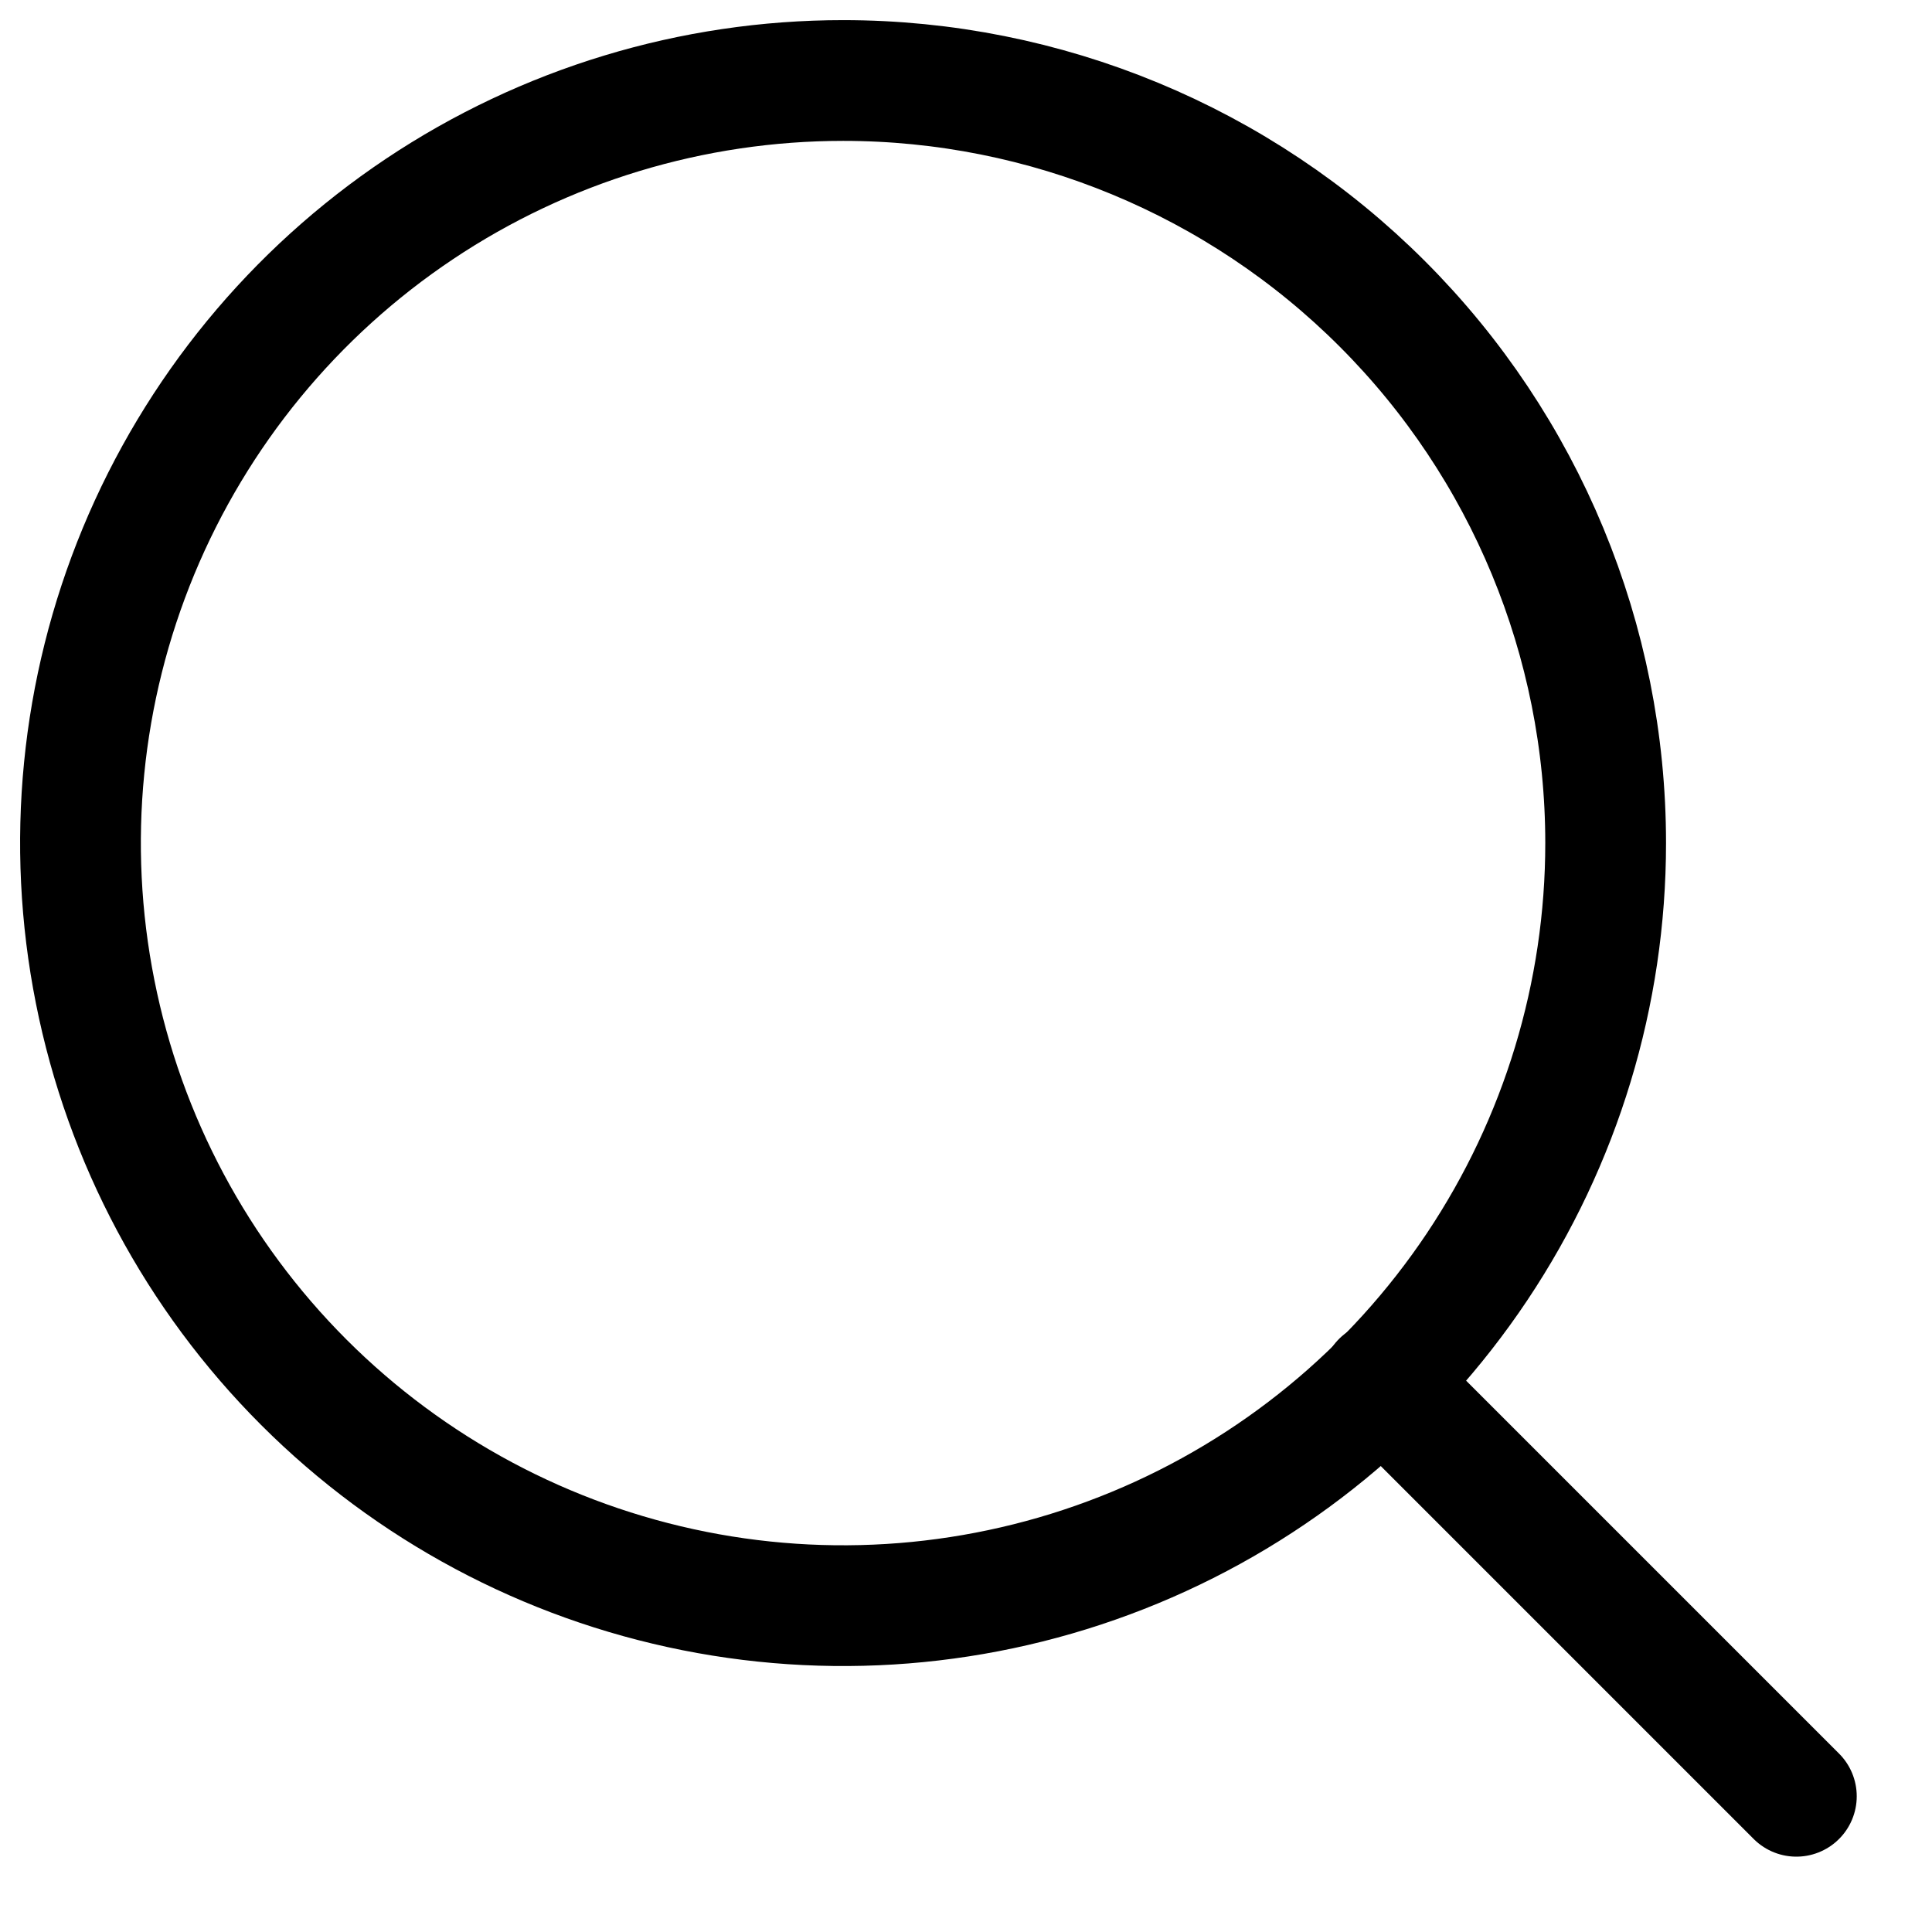
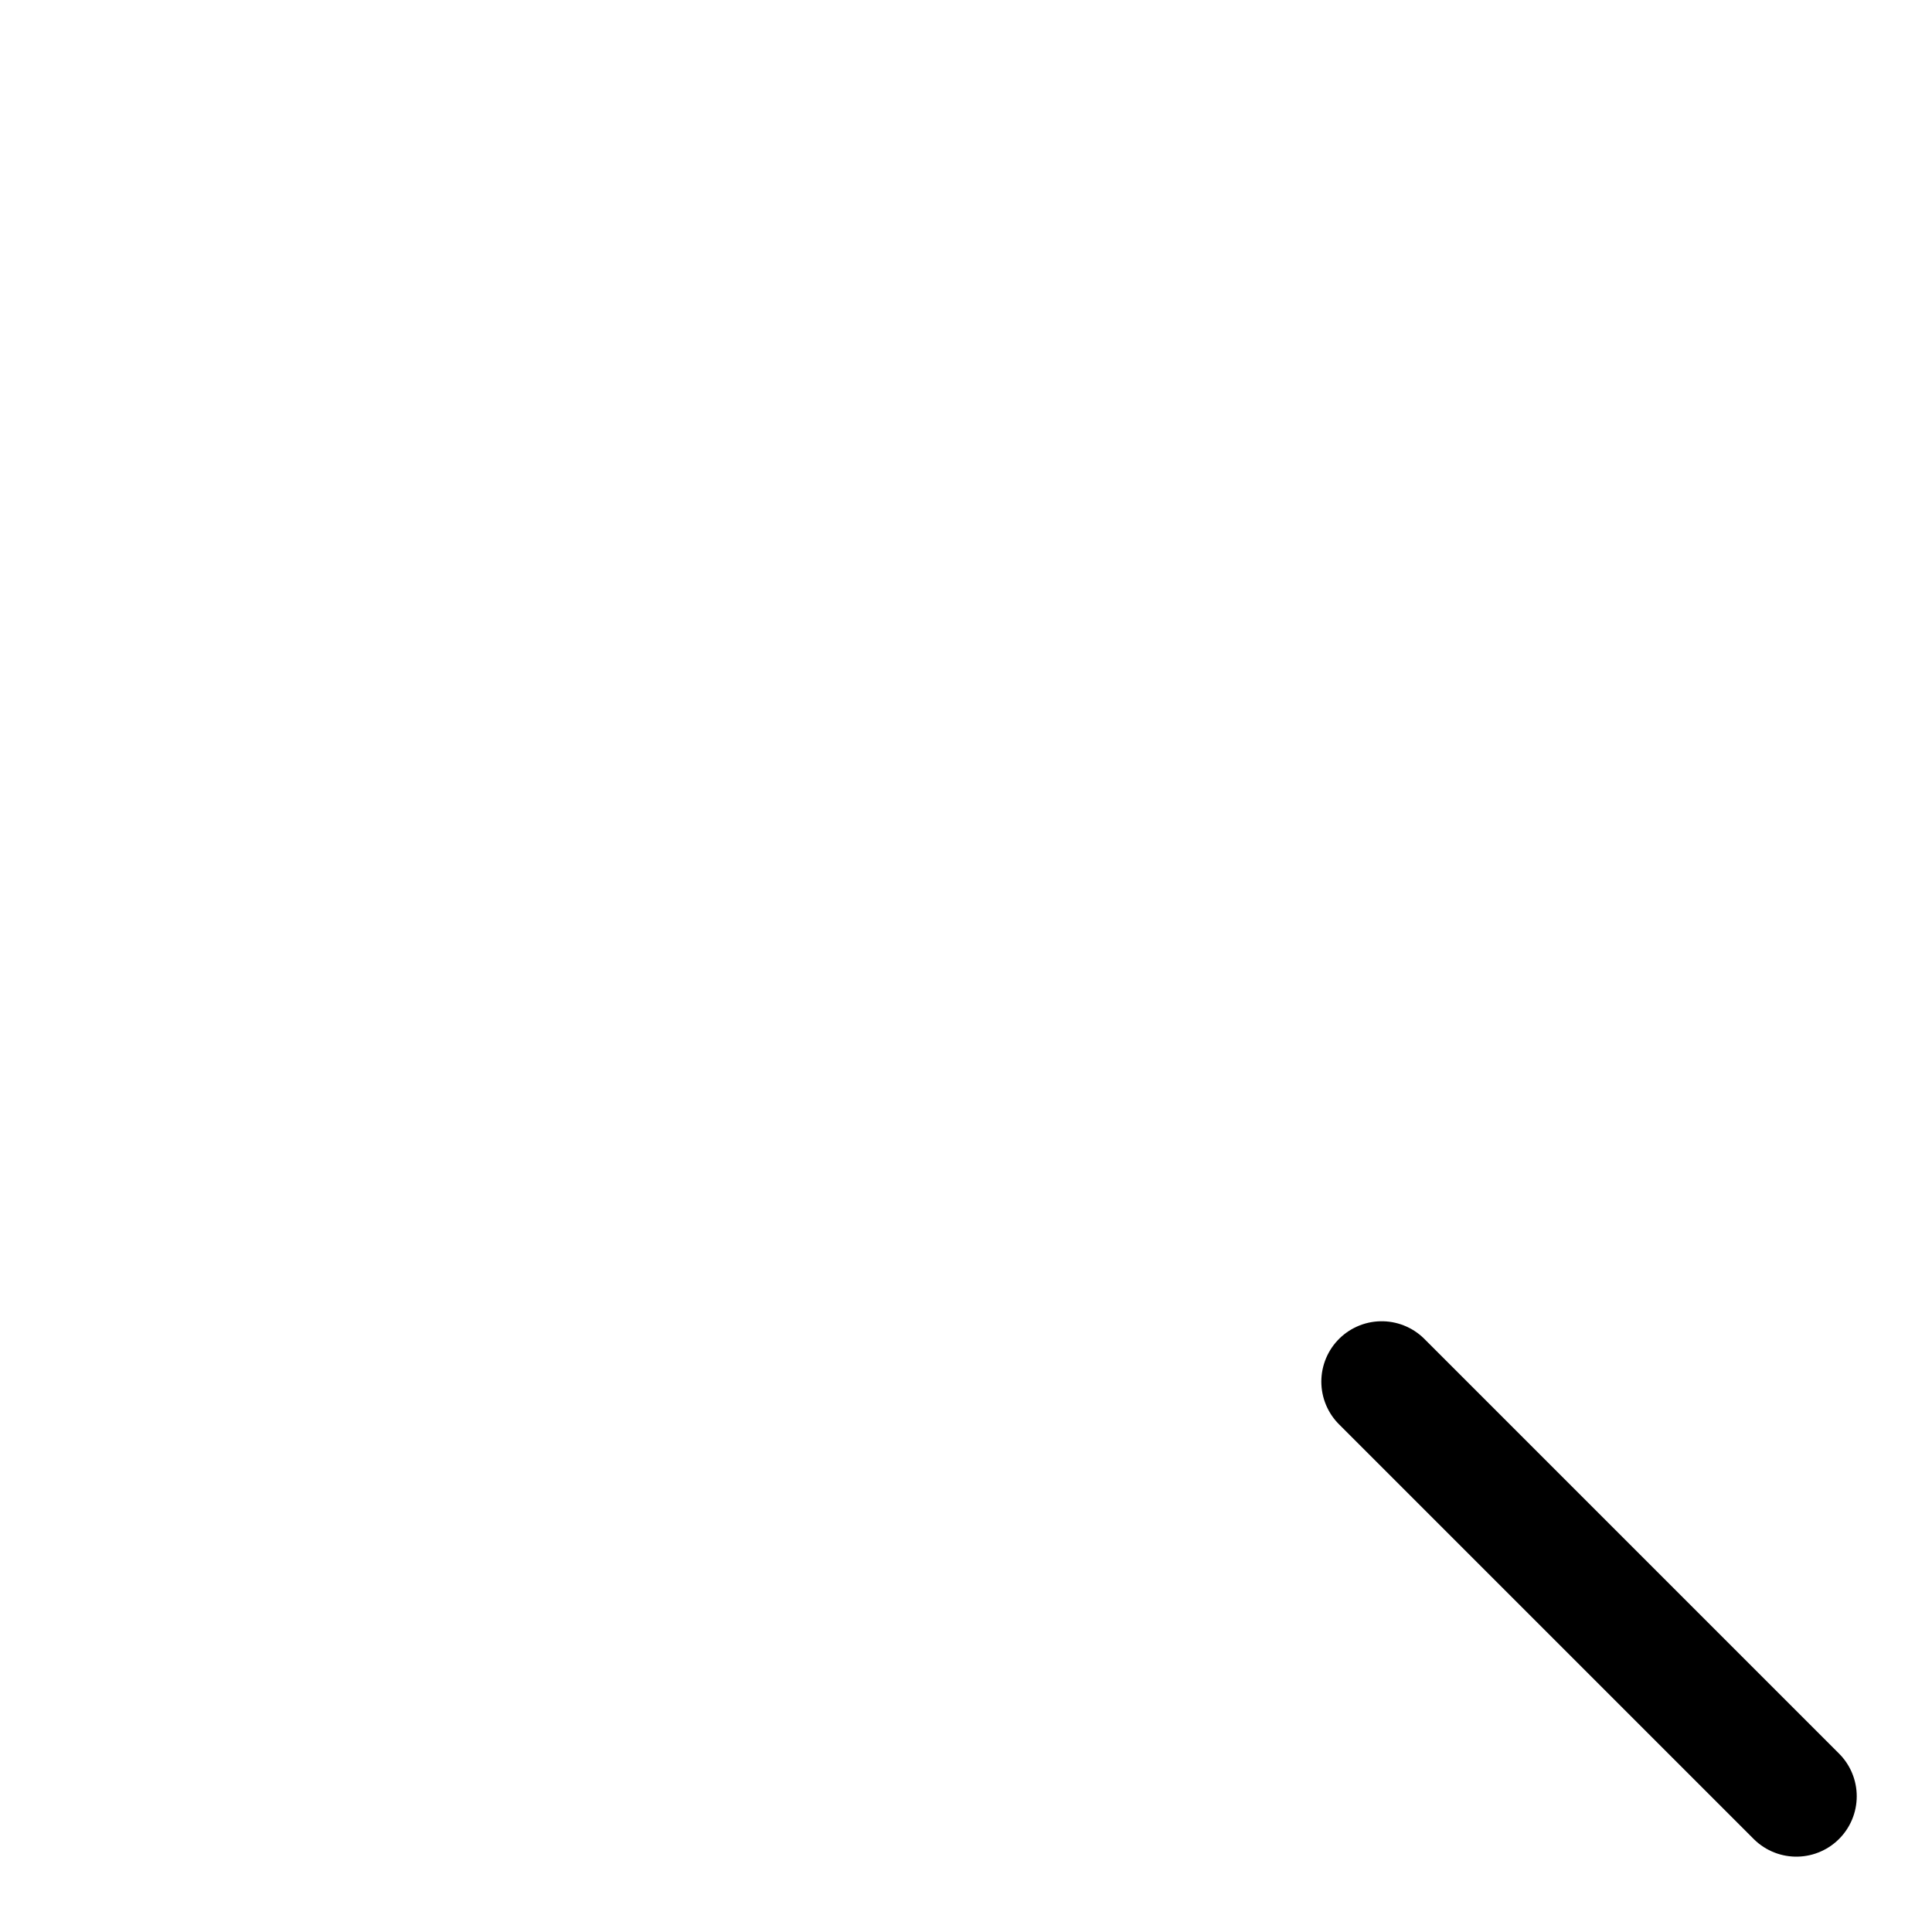
<svg xmlns="http://www.w3.org/2000/svg" width="24" height="24" viewBox="0 0 24 24" fill="none">
-   <path d="M19.946 10.473C19.946 12.347 19.39 14.178 18.349 15.736C17.308 17.294 15.829 18.508 14.098 19.225C12.367 19.942 10.462 20.13 8.625 19.764C6.787 19.398 5.099 18.496 3.774 17.171C2.449 15.846 1.547 14.158 1.182 12.32C0.816 10.483 1.004 8.578 1.721 6.847C2.439 5.116 3.653 3.637 5.211 2.596C6.769 1.555 8.6 1 10.474 1C12.986 1 15.396 1.998 17.172 3.775C18.948 5.551 19.946 7.961 19.946 10.473V10.473Z" stroke="black" stroke-width="1.5" stroke-linecap="round" stroke-linejoin="round" />
  <path d="M22.315 22.314L17.164 17.163" stroke="black" stroke-width="1.5" stroke-linecap="round" stroke-linejoin="round" />
</svg>